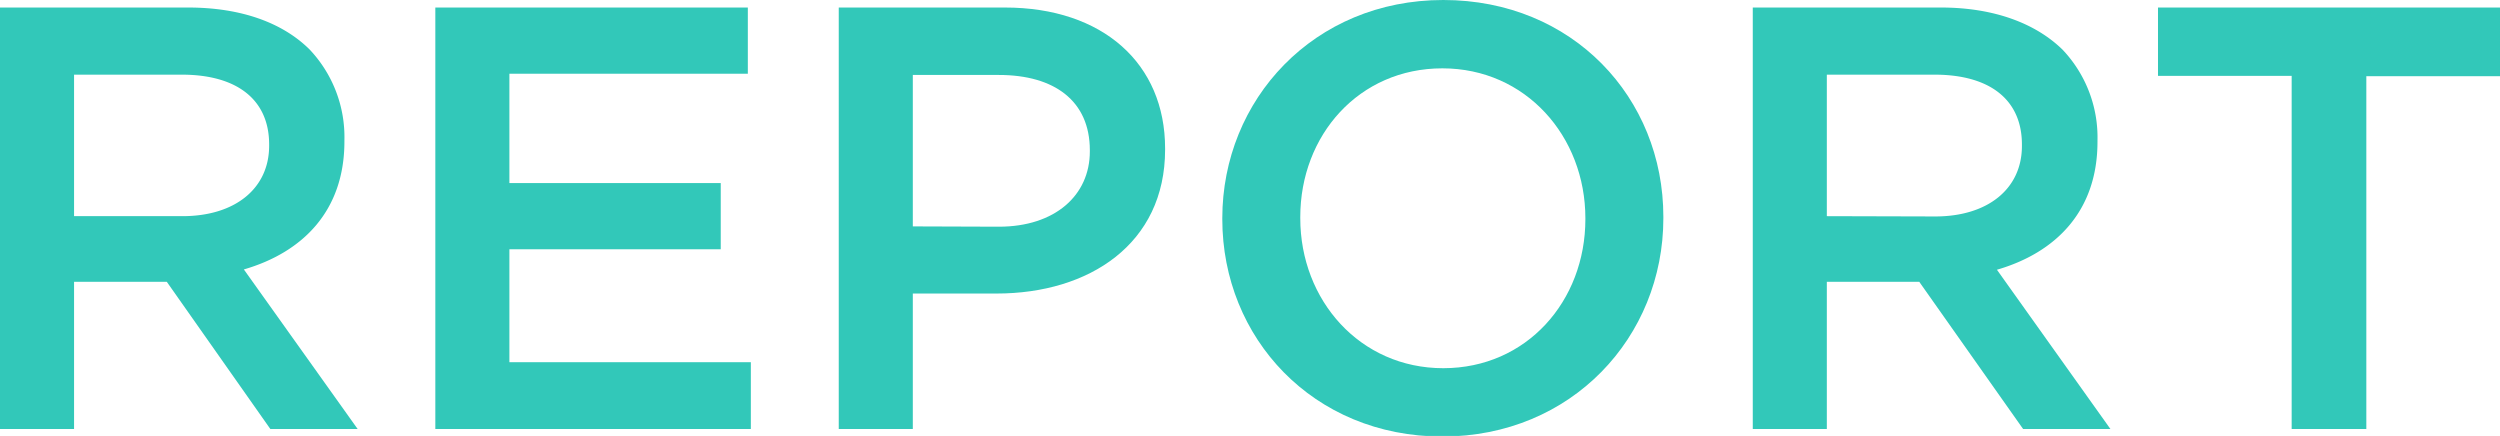
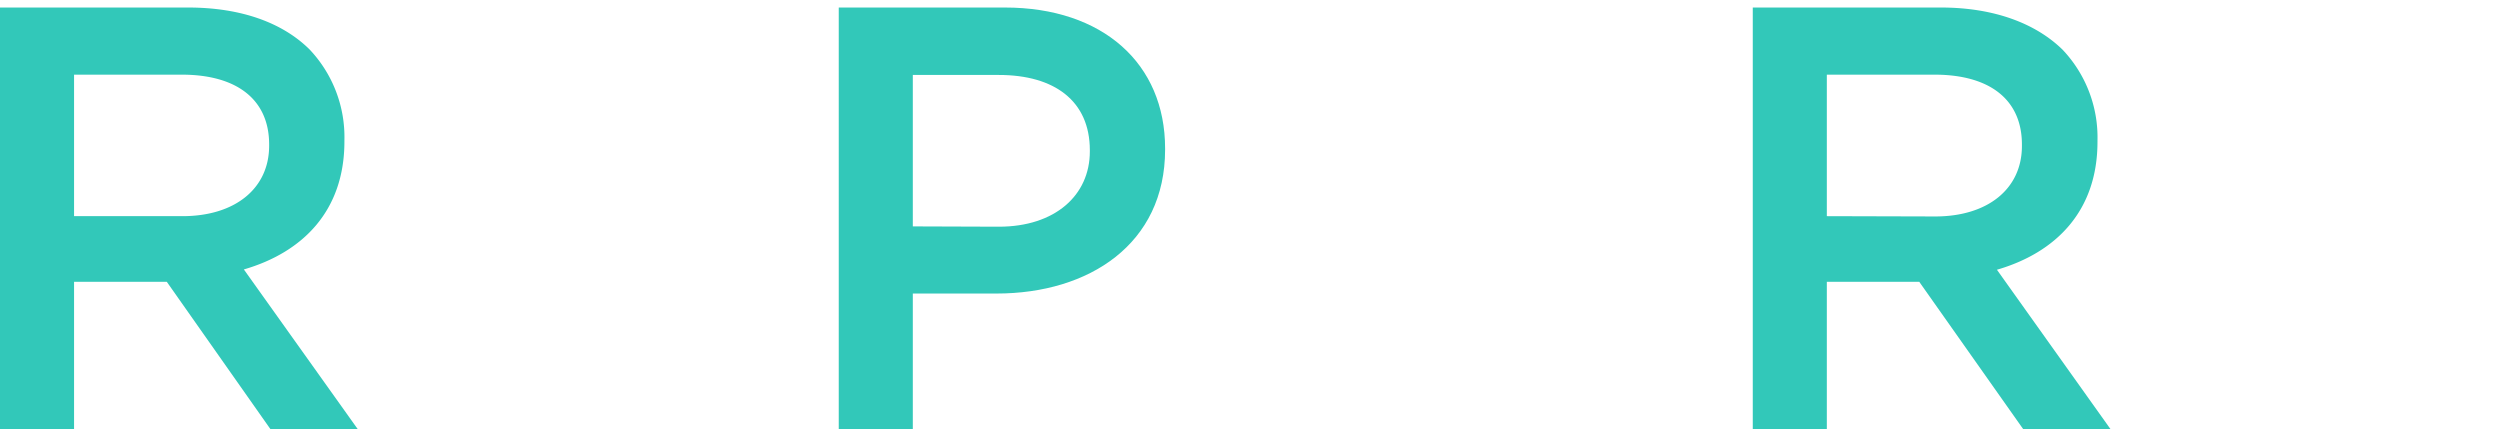
<svg xmlns="http://www.w3.org/2000/svg" viewBox="0 0 332.16 57.92">
  <defs>
    <style>.cls-1{fill:#32c8b9;}</style>
  </defs>
  <title>アセット 2</title>
  <g id="レイヤー_2" data-name="レイヤー 2">
    <g id="design">
      <path class="cls-1" d="M0,1H25C32,1,37.52,3,41.12,6.56a16.93,16.93,0,0,1,4.64,12.08v.16c0,9.2-5.52,14.72-13.36,17L47.52,57H35.92L22.16,37.44H9.84V57H0ZM24.24,28.72c7,0,11.52-3.68,11.52-9.36V19.2c0-6-4.32-9.28-11.6-9.28H9.84v18.8Z" />
-       <path class="cls-1" d="M57.84,1H99.36v8.8H67.68V24.32H95.76v8.8H67.68v15H99.76V57H57.84Z" />
      <path class="cls-1" d="M111.44,1h22.08c13,0,21.28,7.44,21.28,18.72v.16C154.8,32.4,144.72,39,132.4,39H121.28V57h-9.84Zm21.28,29.12c7.44,0,12.08-4.16,12.08-10v-.16c0-6.56-4.72-10-12.08-10H121.28V30.08Z" />
-       <path class="cls-1" d="M162.4,29.12V29c0-15.76,12.16-29,29.36-29S221,13,221,28.8V29c0,15.76-12.16,29-29.36,29S162.4,44.88,162.4,29.12Zm48.24,0V29c0-10.88-7.92-19.92-19-19.92s-18.88,8.88-18.88,19.76V29c0,10.88,7.92,19.92,19,19.92S210.64,40,210.64,29.12Z" />
      <path class="cls-1" d="M232.88,1h25c7,0,12.56,2.08,16.16,5.6a16.93,16.93,0,0,1,4.64,12.08v.16c0,9.2-5.52,14.72-13.36,17L280.4,57H268.8L255,37.44H242.72V57h-9.84Zm24.24,27.76c7,0,11.52-3.68,11.52-9.36V19.2c0-6-4.32-9.28-11.6-9.28H242.72v18.8Z" />
-       <path class="cls-1" d="M304.48,10.08H286.72V1h45.44v9.12H314.4V57h-9.92Z" />
    </g>
  </g>
</svg>